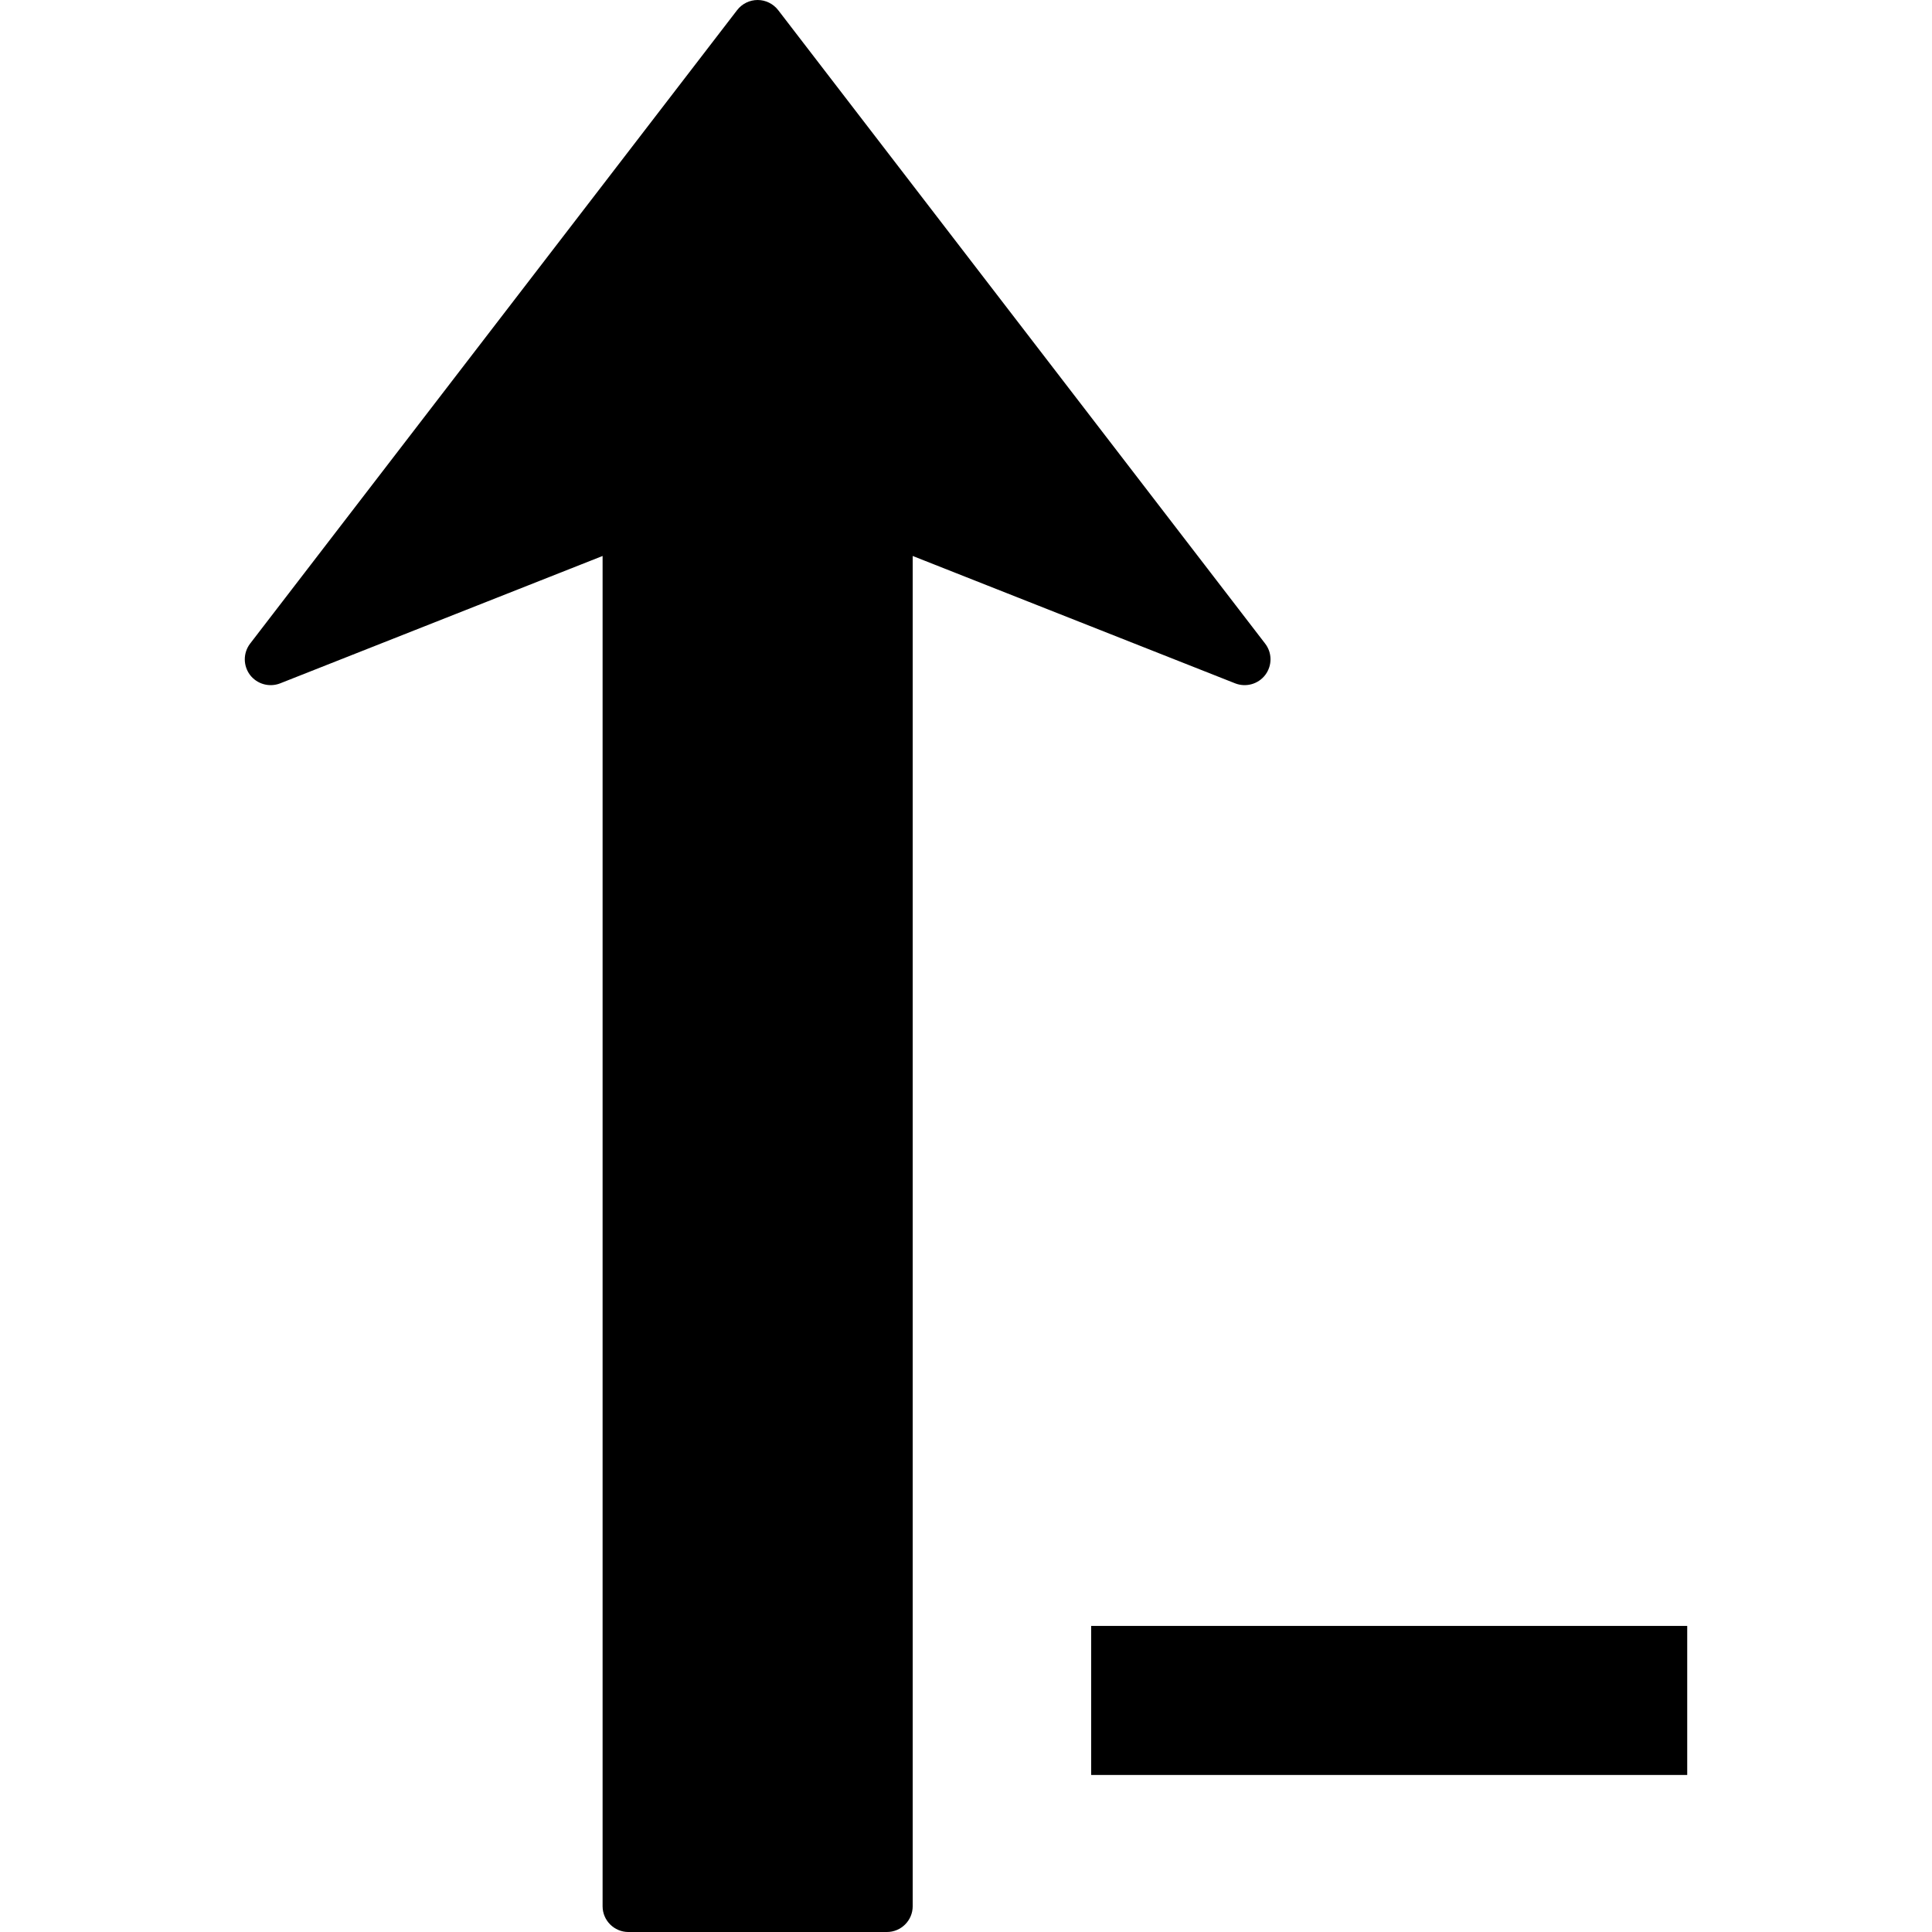
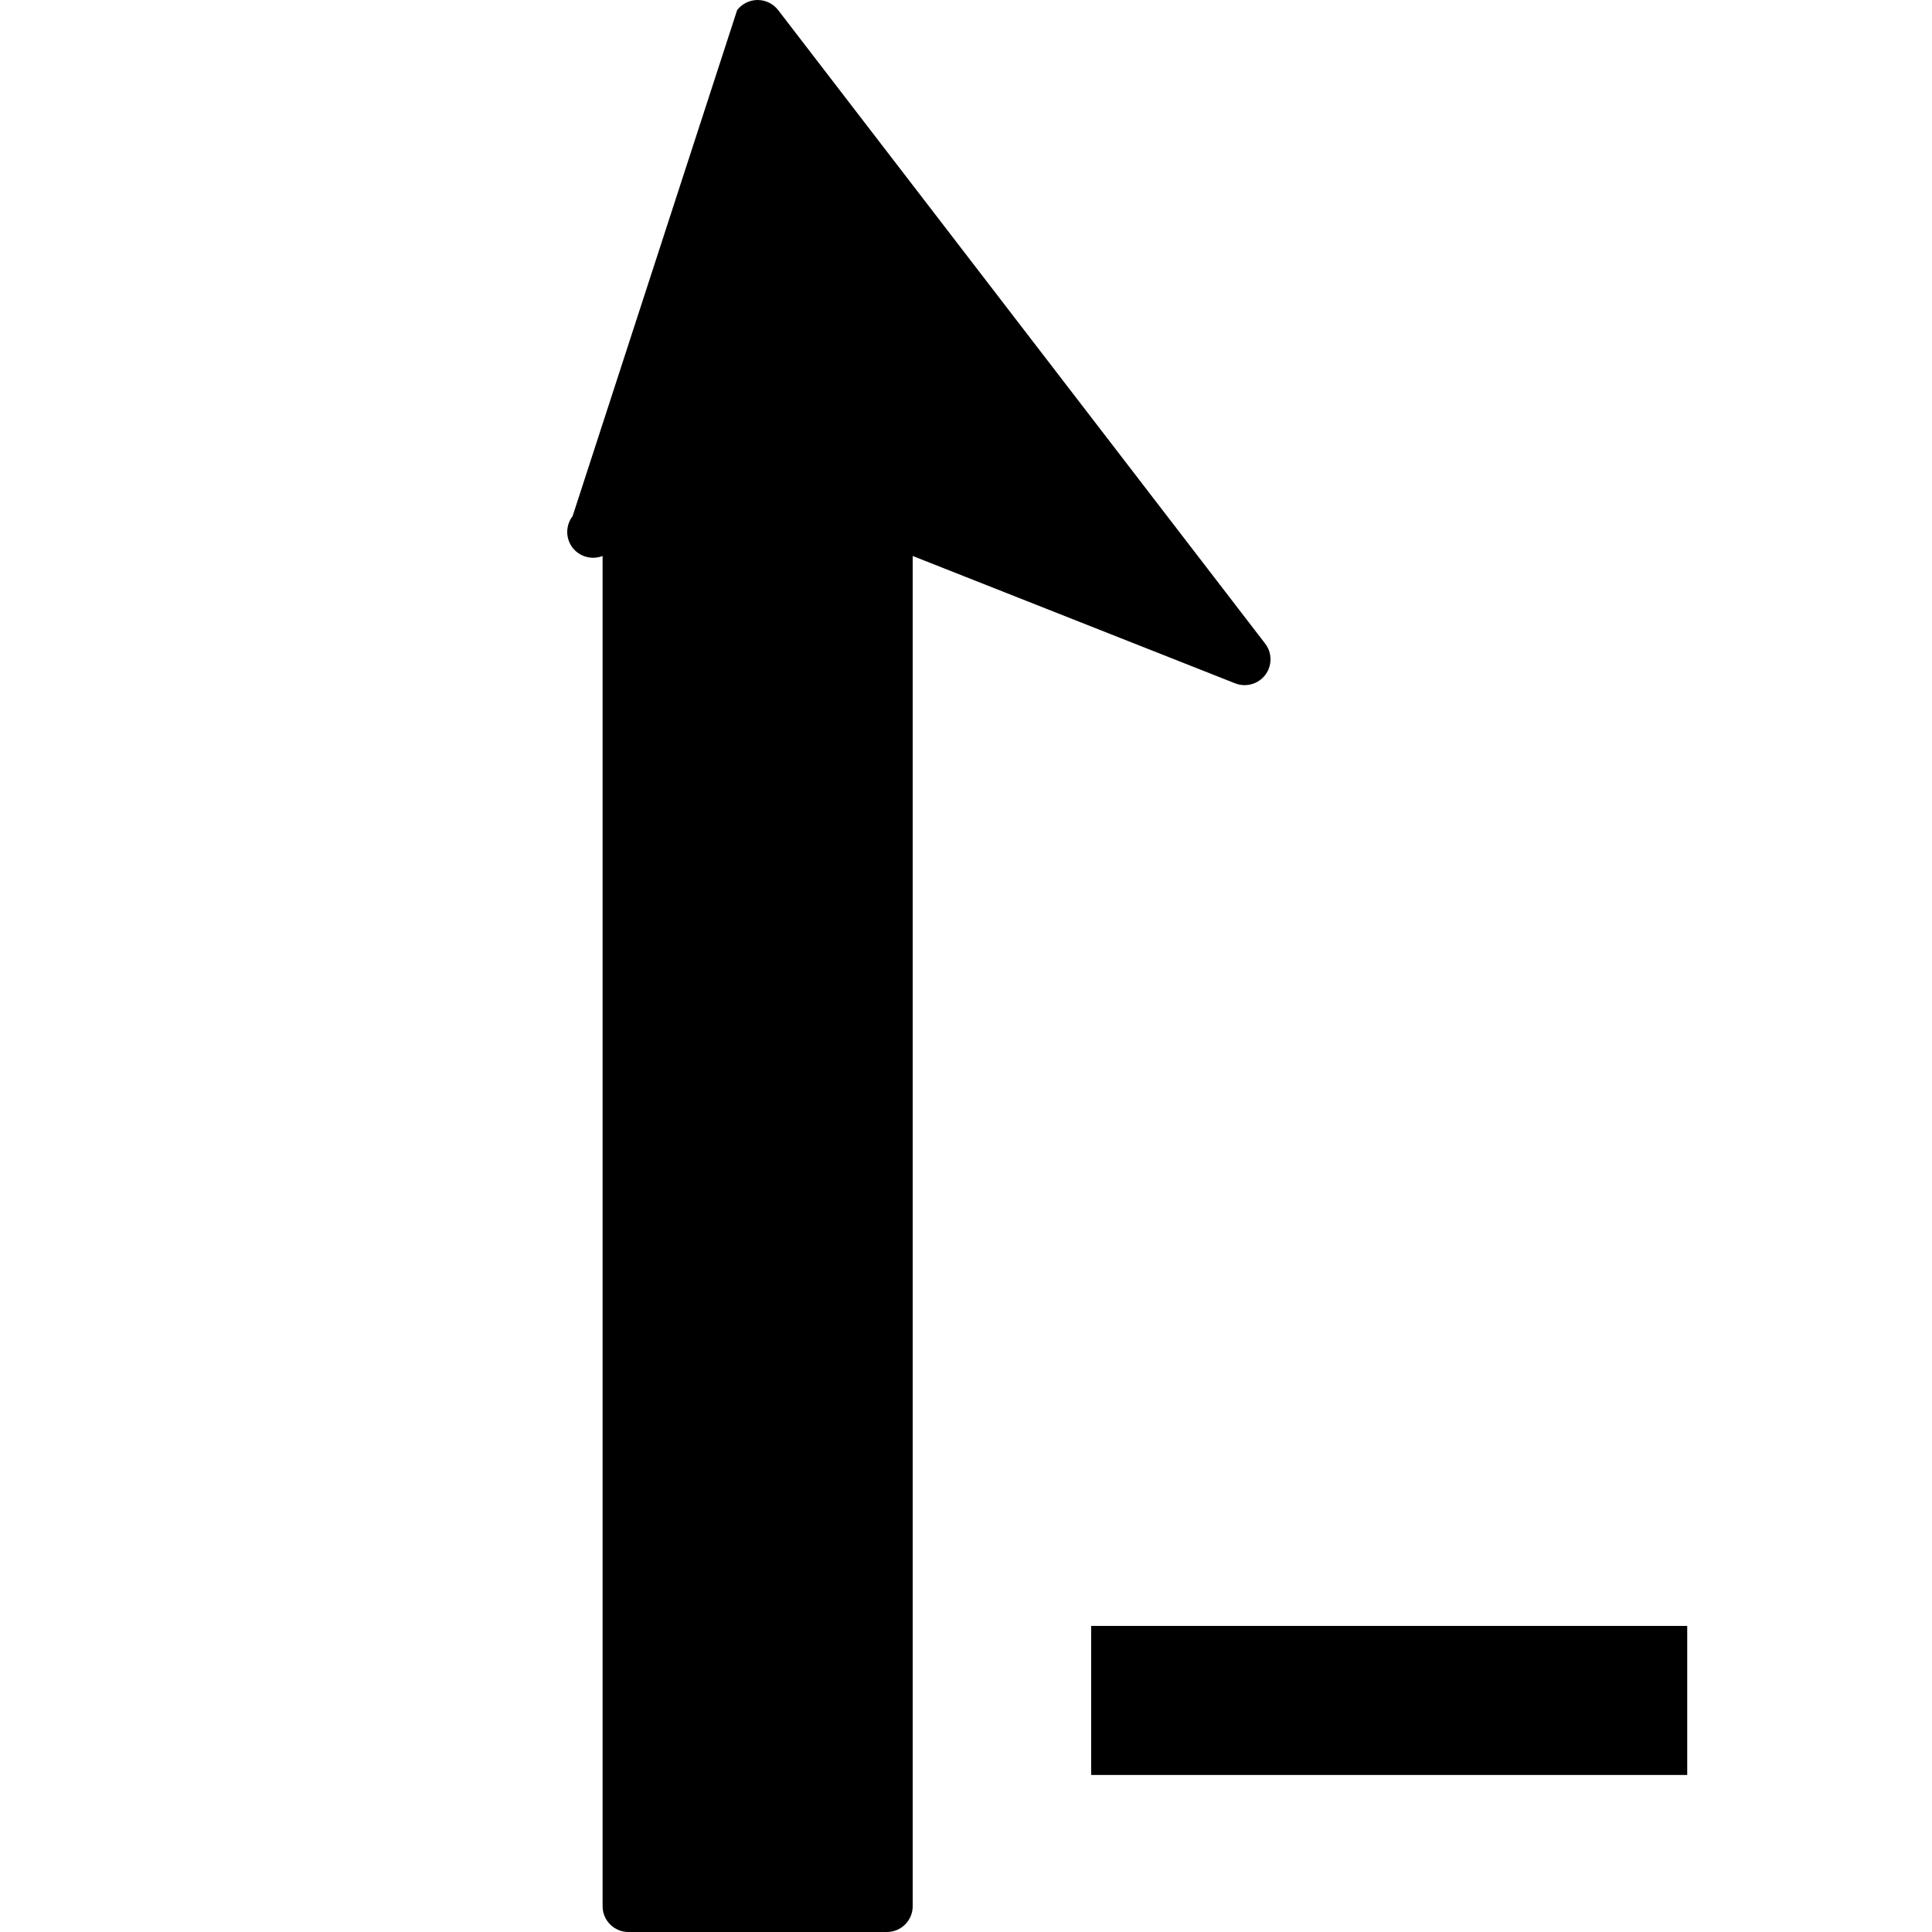
<svg xmlns="http://www.w3.org/2000/svg" version="1.1" id="Capa_1" x="0px" y="0px" width="411.98px" height="411.98px" viewBox="0 0 411.98 411.98" style="enable-background:new 0 0 411.98 411.98;" xml:space="preserve">
  <g>
-     <path d="M263.39,145.719l-68.766-27.163v287.922c0,3.044-2.471,5.503-5.509,5.503h-55.109c-3.038,0-5.509-2.459-5.509-5.503   V118.556L59.74,145.719c-2.305,0.901-4.933,0.162-6.434-1.803c-0.738-0.993-1.108-2.169-1.108-3.325   c0-1.173,0.381-2.364,1.144-3.357L157.188,2.152C158.234,0.795,159.851,0,161.559,0c1.705,0,3.328,0.801,4.374,2.152   l103.84,135.082c1.525,1.965,1.531,4.69,0.036,6.682C268.319,145.881,265.694,146.62,263.39,145.719z M359.782,378.49v-31.776   H232.677v31.776H359.782z" />
+     <path d="M263.39,145.719l-68.766-27.163v287.922c0,3.044-2.471,5.503-5.509,5.503h-55.109c-3.038,0-5.509-2.459-5.509-5.503   V118.556c-2.305,0.901-4.933,0.162-6.434-1.803c-0.738-0.993-1.108-2.169-1.108-3.325   c0-1.173,0.381-2.364,1.144-3.357L157.188,2.152C158.234,0.795,159.851,0,161.559,0c1.705,0,3.328,0.801,4.374,2.152   l103.84,135.082c1.525,1.965,1.531,4.69,0.036,6.682C268.319,145.881,265.694,146.62,263.39,145.719z M359.782,378.49v-31.776   H232.677v31.776H359.782z" />
  </g>
  <g>
</g>
  <g>
</g>
  <g>
</g>
  <g>
</g>
  <g>
</g>
  <g>
</g>
  <g>
</g>
  <g>
</g>
  <g>
</g>
  <g>
</g>
  <g>
</g>
  <g>
</g>
  <g>
</g>
  <g>
</g>
  <g>
</g>
</svg>